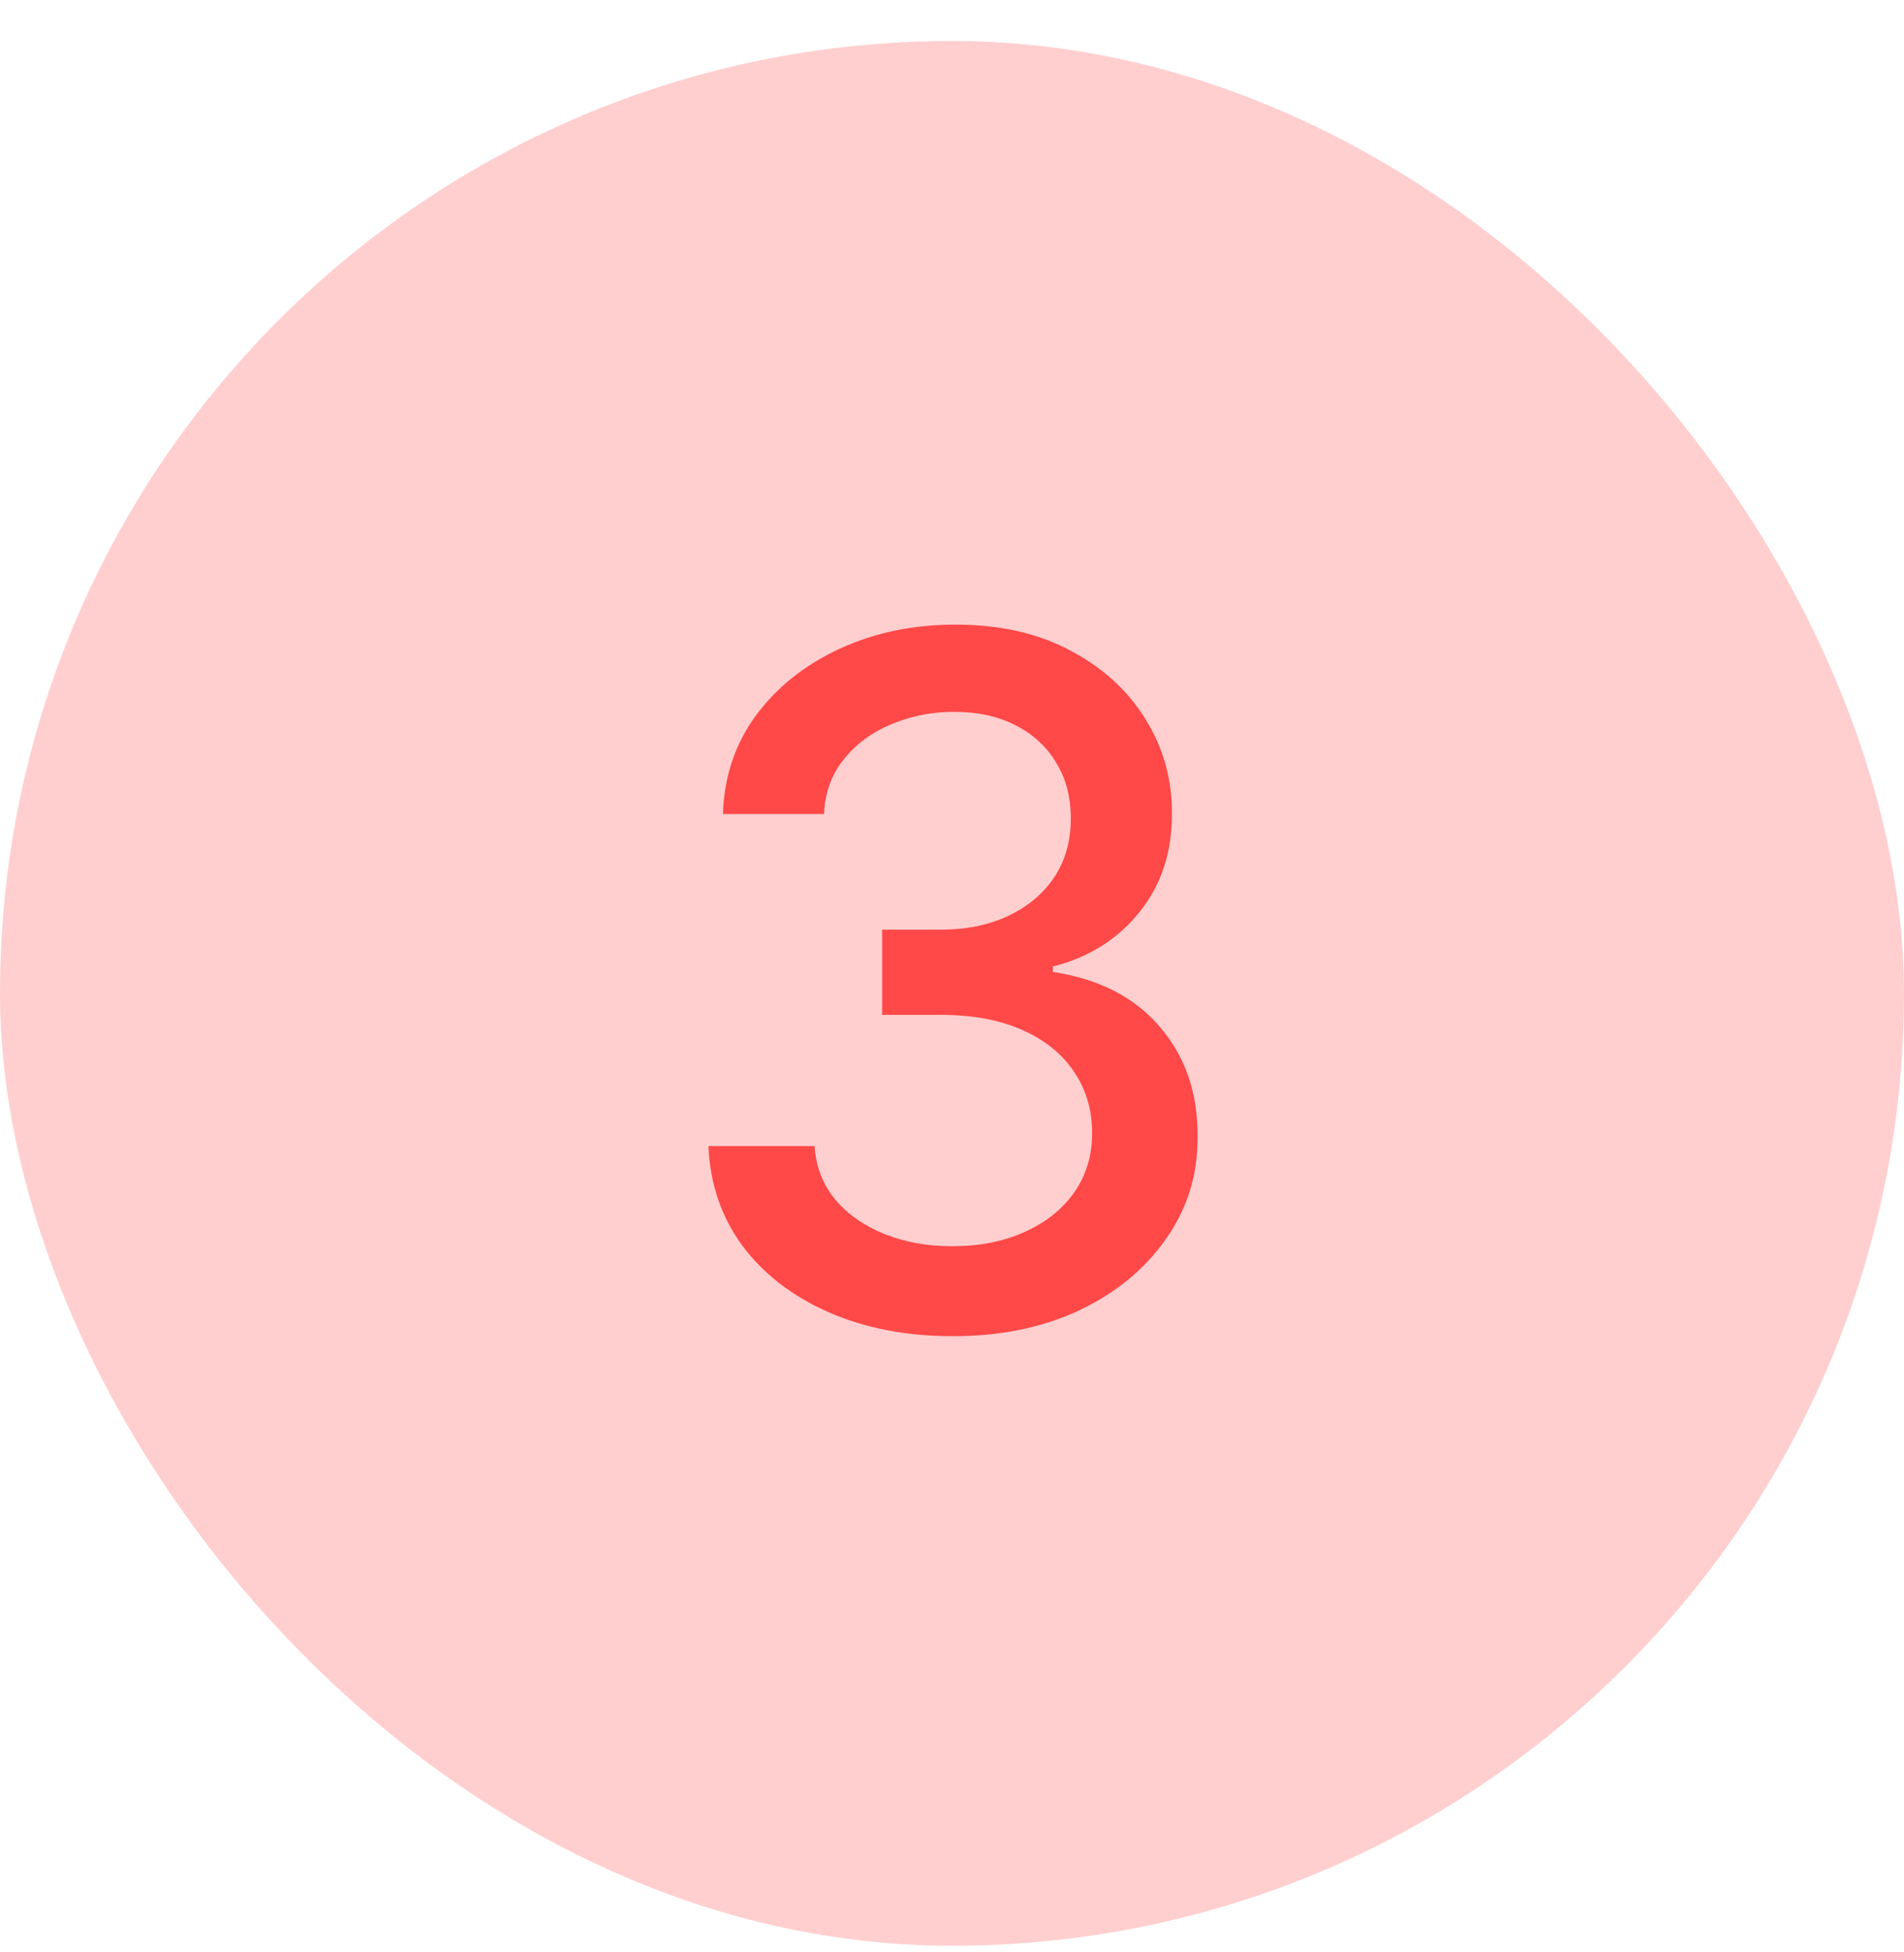
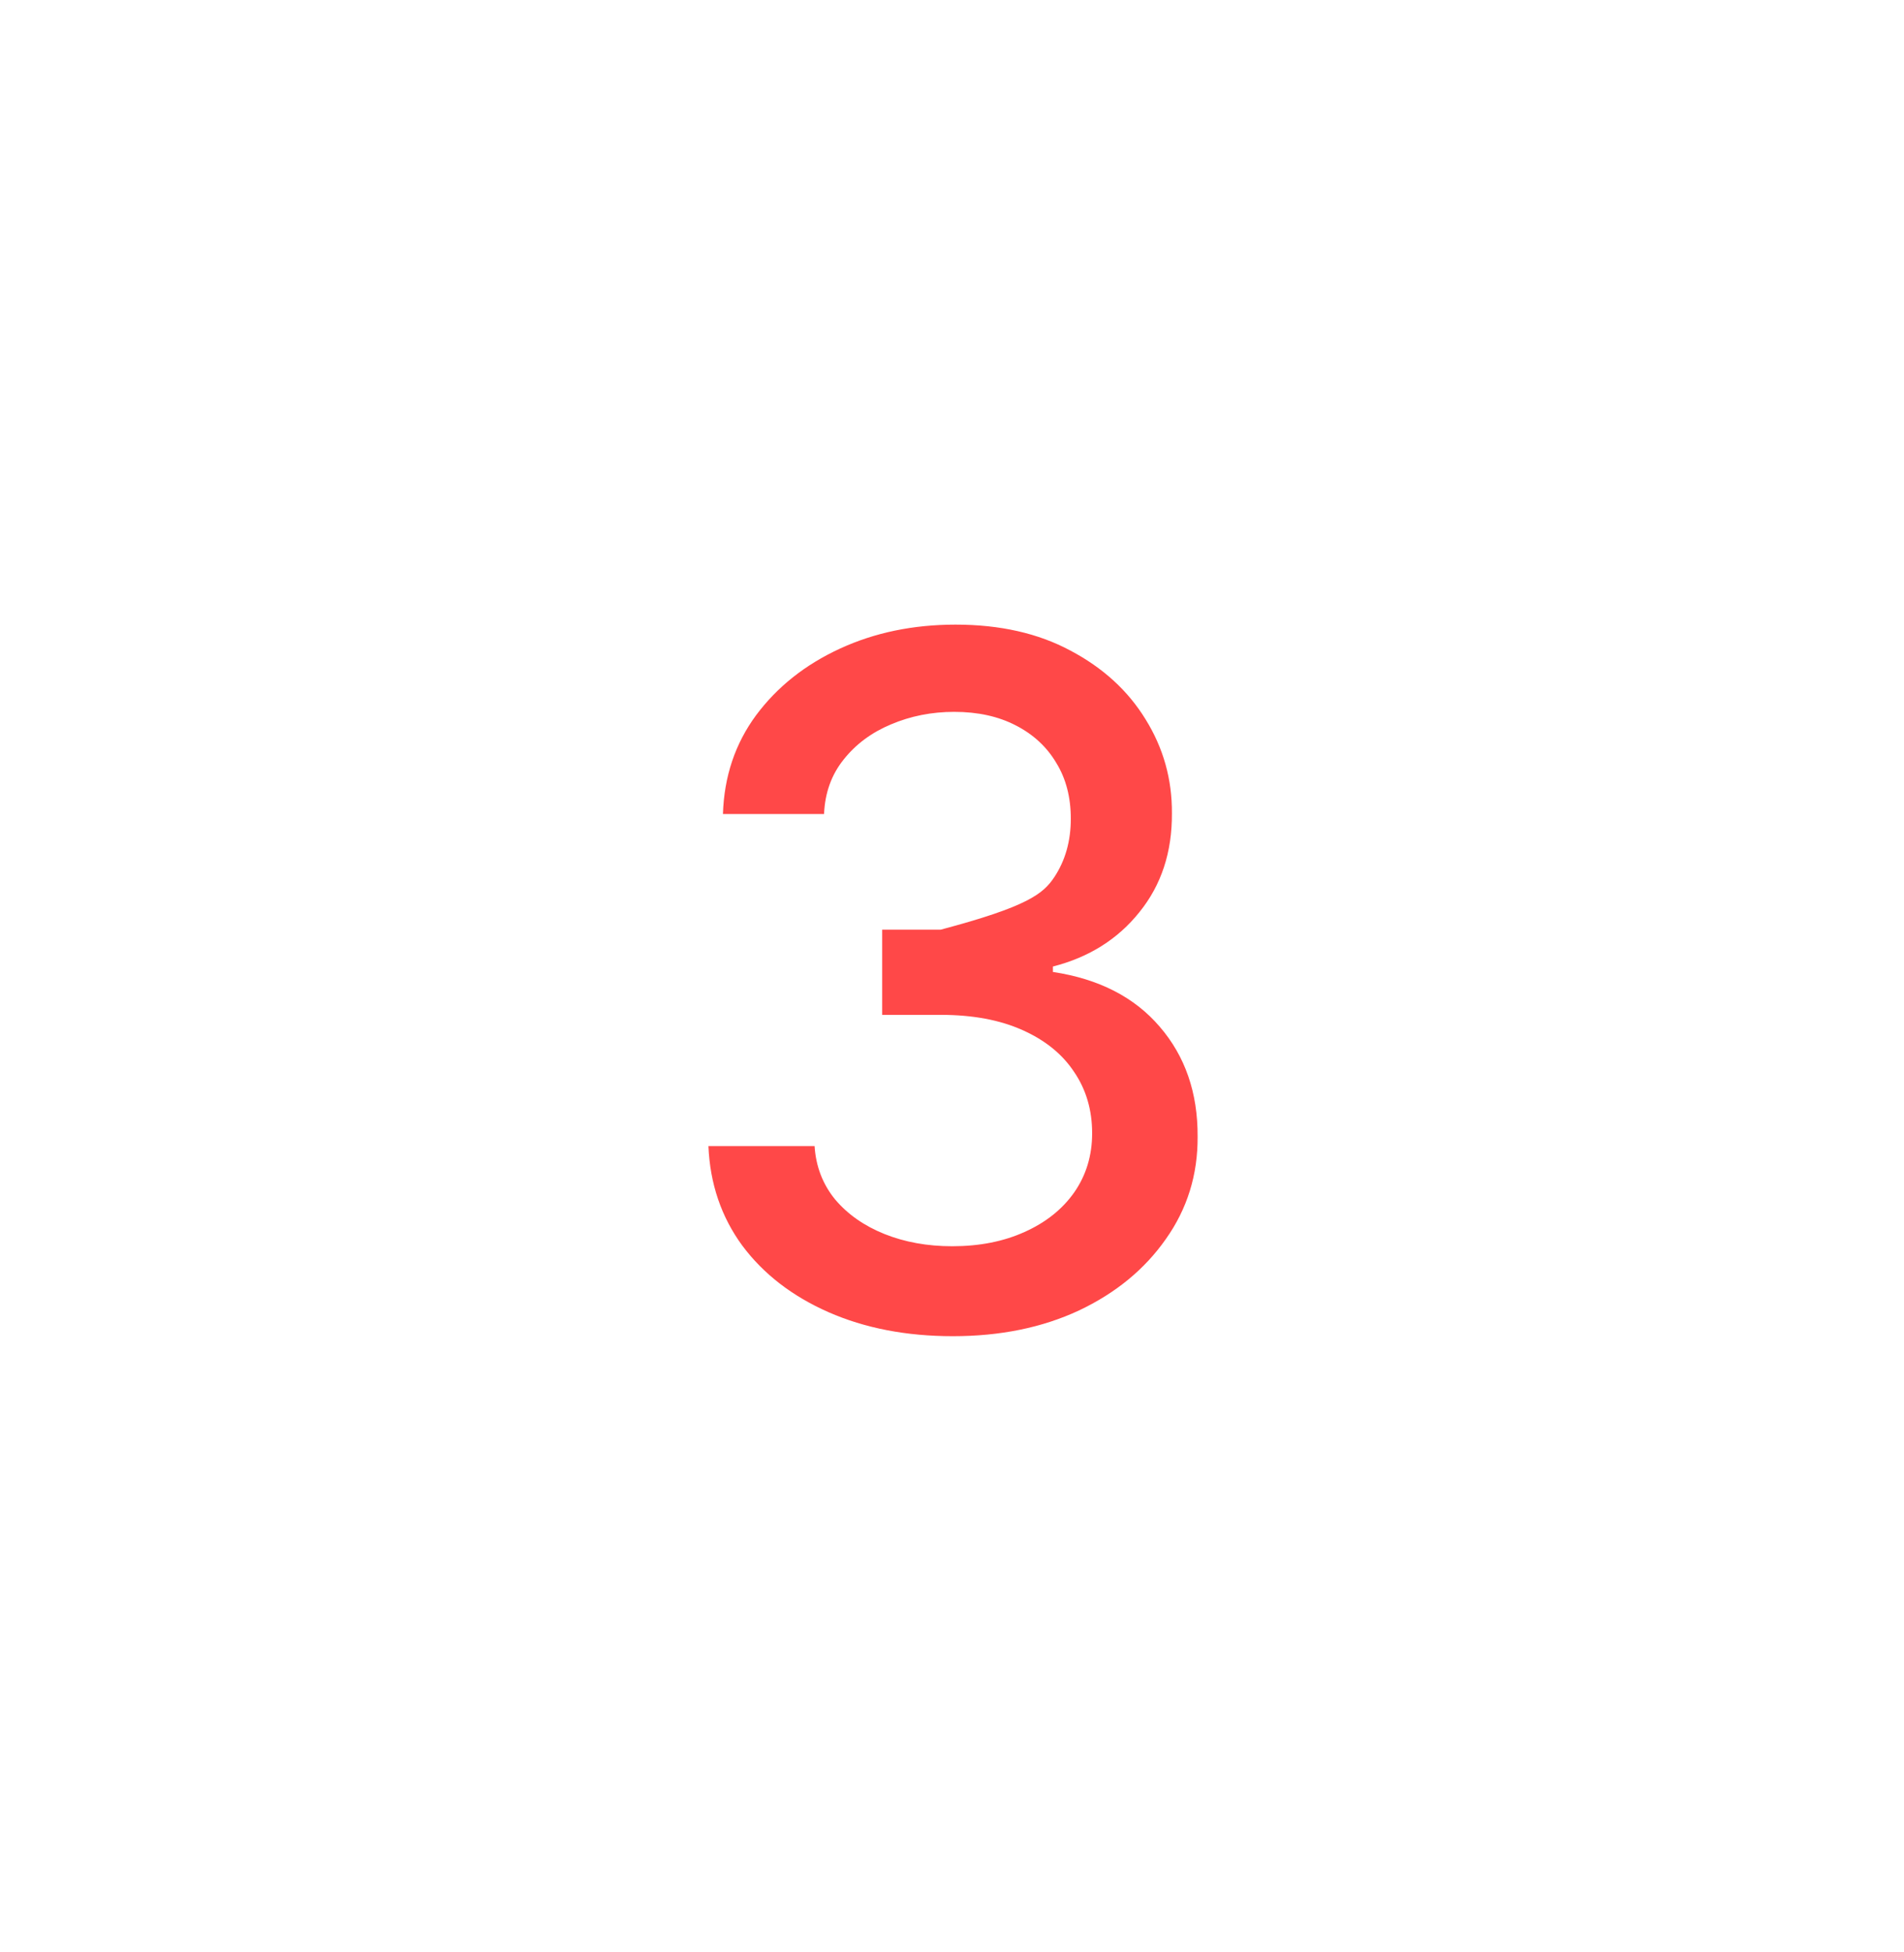
<svg xmlns="http://www.w3.org/2000/svg" width="40" height="41" viewBox="0 0 40 41" fill="none">
-   <rect y="0.861" width="40" height="40" rx="20" fill="#FFCFCF" />
-   <path d="M20.018 28.06C19.042 28.06 18.171 27.892 17.404 27.555C16.642 27.219 16.038 26.753 15.593 26.156C15.153 25.555 14.916 24.859 14.883 24.068H17.113C17.141 24.499 17.286 24.873 17.546 25.19C17.811 25.503 18.157 25.744 18.583 25.915C19.009 26.085 19.483 26.171 20.004 26.171C20.576 26.171 21.083 26.071 21.523 25.872C21.968 25.673 22.317 25.396 22.567 25.041C22.818 24.681 22.944 24.267 22.944 23.798C22.944 23.311 22.818 22.882 22.567 22.513C22.321 22.139 21.959 21.845 21.481 21.632C21.007 21.419 20.434 21.312 19.762 21.312H18.533V19.523H19.762C20.302 19.523 20.775 19.426 21.183 19.232C21.595 19.037 21.916 18.768 22.148 18.422C22.38 18.072 22.496 17.662 22.496 17.193C22.496 16.743 22.395 16.353 22.191 16.021C21.992 15.685 21.708 15.422 21.339 15.233C20.974 15.044 20.543 14.949 20.046 14.949C19.573 14.949 19.13 15.037 18.718 15.212C18.311 15.382 17.979 15.628 17.724 15.95C17.468 16.268 17.331 16.649 17.312 17.094H15.188C15.212 16.308 15.444 15.617 15.884 15.02C16.329 14.423 16.916 13.957 17.646 13.621C18.375 13.285 19.184 13.117 20.075 13.117C21.007 13.117 21.812 13.299 22.489 13.663C23.171 14.023 23.697 14.504 24.066 15.105C24.44 15.707 24.625 16.365 24.62 17.08C24.625 17.894 24.398 18.585 23.938 19.154C23.484 19.722 22.878 20.103 22.12 20.297V20.411C23.086 20.557 23.834 20.941 24.364 21.561C24.899 22.181 25.165 22.951 25.16 23.869C25.165 24.67 24.942 25.387 24.492 26.021C24.047 26.656 23.439 27.155 22.667 27.52C21.895 27.88 21.012 28.06 20.018 28.06Z" fill="#FF4848" />
+   <path d="M20.018 28.06C19.042 28.06 18.171 27.892 17.404 27.555C16.642 27.219 16.038 26.753 15.593 26.156C15.153 25.555 14.916 24.859 14.883 24.068H17.113C17.141 24.499 17.286 24.873 17.546 25.19C17.811 25.503 18.157 25.744 18.583 25.915C19.009 26.085 19.483 26.171 20.004 26.171C20.576 26.171 21.083 26.071 21.523 25.872C21.968 25.673 22.317 25.396 22.567 25.041C22.818 24.681 22.944 24.267 22.944 23.798C22.944 23.311 22.818 22.882 22.567 22.513C22.321 22.139 21.959 21.845 21.481 21.632C21.007 21.419 20.434 21.312 19.762 21.312H18.533V19.523H19.762C21.595 19.037 21.916 18.768 22.148 18.422C22.38 18.072 22.496 17.662 22.496 17.193C22.496 16.743 22.395 16.353 22.191 16.021C21.992 15.685 21.708 15.422 21.339 15.233C20.974 15.044 20.543 14.949 20.046 14.949C19.573 14.949 19.13 15.037 18.718 15.212C18.311 15.382 17.979 15.628 17.724 15.95C17.468 16.268 17.331 16.649 17.312 17.094H15.188C15.212 16.308 15.444 15.617 15.884 15.02C16.329 14.423 16.916 13.957 17.646 13.621C18.375 13.285 19.184 13.117 20.075 13.117C21.007 13.117 21.812 13.299 22.489 13.663C23.171 14.023 23.697 14.504 24.066 15.105C24.44 15.707 24.625 16.365 24.62 17.08C24.625 17.894 24.398 18.585 23.938 19.154C23.484 19.722 22.878 20.103 22.12 20.297V20.411C23.086 20.557 23.834 20.941 24.364 21.561C24.899 22.181 25.165 22.951 25.16 23.869C25.165 24.67 24.942 25.387 24.492 26.021C24.047 26.656 23.439 27.155 22.667 27.52C21.895 27.88 21.012 28.06 20.018 28.06Z" fill="#FF4848" />
</svg>